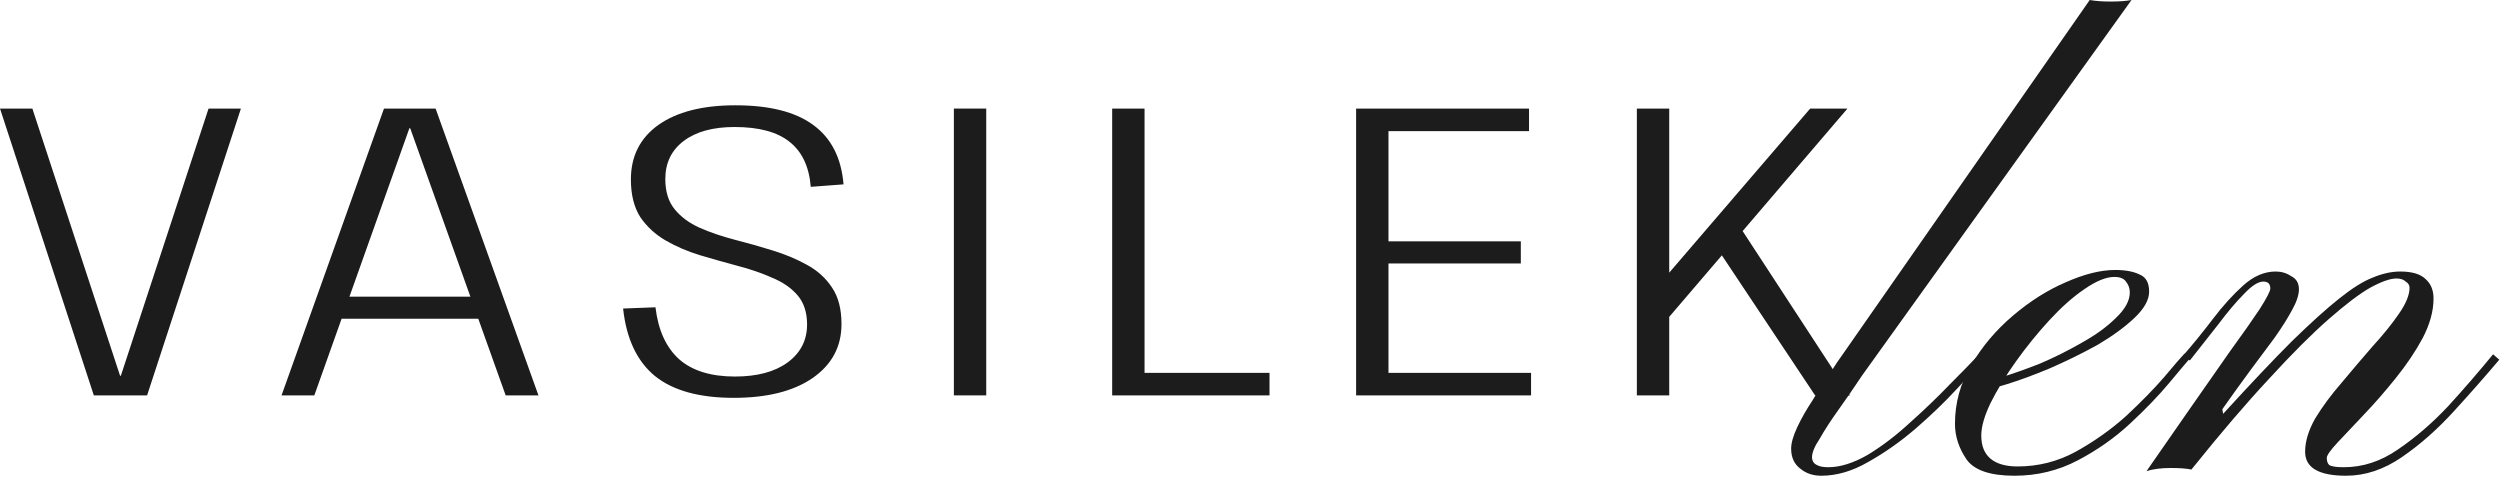
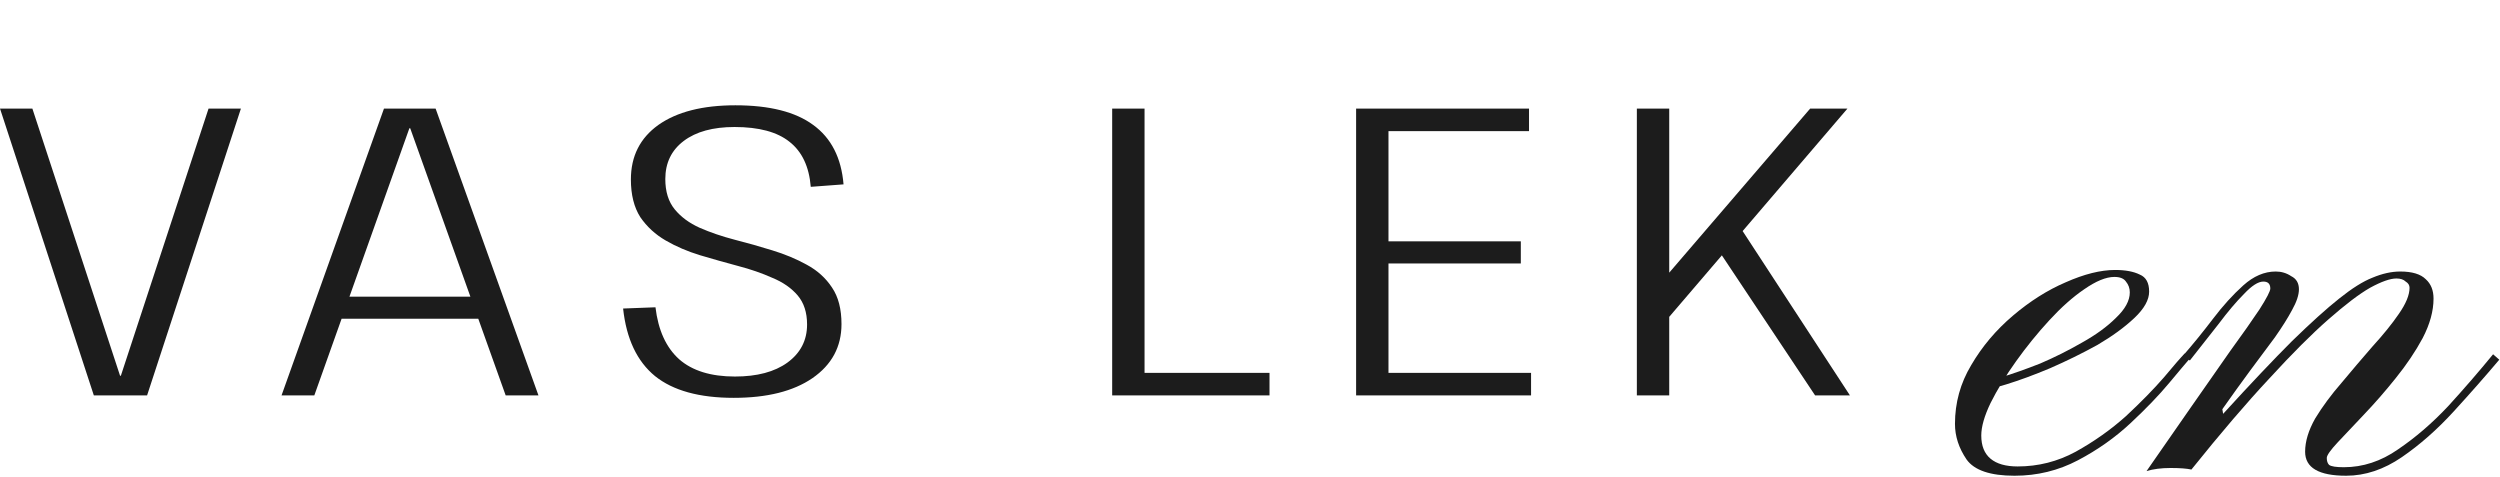
<svg xmlns="http://www.w3.org/2000/svg" width="781" height="149" viewBox="0 0 781 149" fill="none">
  <g clip-path="url(#clip0_214_342)">
    <path d="M513.274 94.717L565.498 33.917H577.146L520.954 99.581L513.274 94.717ZM511.354 33.917H521.466V123.517H511.354V33.917ZM535.674 76.413L543.482 70.781L577.914 123.517H567.034L535.674 76.413Z" fill="#1C1C1C" />
    <path d="M431.456 116.477H478.304V123.517H423.648V33.917H477.664V40.957H431.456L433.76 35.581V79.101L431.456 75.389H475.104V82.301H431.456L433.76 78.589V121.853L431.456 116.477Z" fill="#1C1C1C" />
    <path d="M355.252 116.477H396.596V123.517H347.444V33.917H357.556V121.853L355.252 116.477Z" fill="#1C1C1C" />
-     <path d="M308.101 33.917V123.517H297.989V33.917H308.101Z" fill="#1C1C1C" />
    <path d="M229.218 124.285C218.466 124.285 210.274 122.024 204.642 117.501C199.01 112.893 195.682 105.853 194.658 96.381L204.77 95.997C205.623 103.165 208.098 108.584 212.194 112.253C216.29 115.837 222.092 117.629 229.602 117.629C236.514 117.629 241.975 116.178 245.986 113.277C250.082 110.29 252.13 106.322 252.13 101.373C252.13 97.618 251.148 94.589 249.186 92.285C247.223 89.981 244.578 88.146 241.25 86.781C238.007 85.33 234.423 84.093 230.498 83.069C226.658 82.045 222.732 80.936 218.722 79.741C214.796 78.546 211.212 77.01 207.97 75.133C204.727 73.256 202.082 70.824 200.034 67.837C198.071 64.765 197.09 60.84 197.09 56.061C197.09 48.808 199.948 43.133 205.666 39.037C211.468 34.941 219.49 32.893 229.73 32.893C240.396 32.893 248.503 34.941 254.05 39.037C259.682 43.133 262.839 49.32 263.522 57.597L253.282 58.365C252.77 52.05 250.551 47.357 246.626 44.285C242.786 41.213 237.068 39.677 229.474 39.677C222.732 39.677 217.442 41.128 213.602 44.029C209.762 46.93 207.842 50.898 207.842 55.933C207.842 59.858 208.823 63.016 210.786 65.405C212.748 67.794 215.351 69.714 218.594 71.165C221.922 72.616 225.548 73.853 229.474 74.877C233.484 75.901 237.41 77.01 241.25 78.205C245.175 79.4 248.759 80.893 252.002 82.685C255.33 84.477 257.975 86.866 259.938 89.853C261.9 92.754 262.882 96.552 262.882 101.245C262.882 108.328 259.852 113.96 253.794 118.141C247.82 122.237 239.628 124.285 229.218 124.285Z" fill="#1C1C1C" />
    <path d="M119.955 33.917H136.083L168.211 123.517H157.971L128.147 40.061H127.891L98.195 123.517H87.955L119.955 33.917ZM104.851 92.669H151.315V99.581H104.851V92.669Z" fill="#1C1C1C" />
    <path d="M0 33.917H10.112L37.504 117.373H37.76L65.152 33.917H75.264L45.952 123.517H29.312L0 33.917Z" fill="#1C1C1C" />
    <path d="M732.928 148.618C724.389 148.618 720.12 146.121 720.12 141.127C720.12 137.905 721.167 134.441 723.261 130.736C725.517 127.03 728.255 123.325 731.478 119.619C734.7 115.753 737.922 111.967 741.144 108.262C744.527 104.556 747.266 101.173 749.36 98.112C751.616 94.89 752.743 92.151 752.743 89.896C752.743 89.09 752.341 88.446 751.535 87.962C750.891 87.318 749.924 86.996 748.635 86.996C746.702 86.996 743.963 87.962 740.419 89.896C737.036 91.829 732.686 95.132 727.369 99.803C722.214 104.314 716.092 110.436 709.003 118.169C701.915 125.741 693.779 135.246 684.596 146.685C683.146 146.363 680.971 146.202 678.071 146.202C675.172 146.202 672.674 146.524 670.58 147.168C675.252 140.402 679.844 133.797 684.355 127.352C688.865 120.908 692.974 115.028 696.679 109.711C700.546 104.395 703.606 100.045 705.862 96.662C708.117 93.118 709.245 90.943 709.245 90.137C709.245 88.687 708.52 87.962 707.07 87.962C705.459 87.962 703.445 89.251 701.029 91.829C698.612 94.245 695.954 97.387 693.054 101.253C690.154 104.959 687.174 108.745 684.113 112.611L681.938 111.161C685.16 107.456 688.302 103.589 691.363 99.562C694.424 95.534 697.565 92.07 700.787 89.171C704.009 86.271 707.392 84.821 710.937 84.821C712.709 84.821 714.32 85.304 715.77 86.271C717.381 87.076 718.186 88.446 718.186 90.379C718.186 92.151 717.461 94.326 716.012 96.904C714.723 99.32 712.951 102.14 710.695 105.362C708.44 108.423 705.862 111.886 702.962 115.753C700.223 119.458 697.323 123.486 694.262 127.836L694.504 129.286C703.043 119.942 710.212 112.37 716.012 106.57C721.972 100.77 726.886 96.34 730.753 93.279C734.78 90.057 738.244 87.882 741.144 86.754C744.205 85.465 747.105 84.821 749.843 84.821C753.549 84.821 756.207 85.626 757.818 87.237C759.429 88.687 760.235 90.701 760.235 93.279C760.235 97.145 759.107 101.253 756.852 105.603C754.596 109.792 751.777 113.981 748.394 118.169C745.171 122.197 741.869 125.983 738.486 129.527C735.264 132.91 732.525 135.81 730.269 138.227C728.014 140.643 726.886 142.255 726.886 143.06C726.886 144.027 727.128 144.752 727.611 145.235C728.255 145.718 729.786 145.96 732.203 145.96C738.163 145.96 743.802 144.107 749.118 140.402C754.596 136.696 759.832 132.186 764.826 126.869C769.82 121.392 774.492 115.995 778.842 110.678L780.776 112.37C776.426 117.525 771.673 122.922 766.518 128.561C761.362 134.199 755.965 138.952 750.327 142.818C744.688 146.685 738.888 148.618 732.928 148.618Z" fill="#1C1C1C" />
    <path d="M629.341 148.619C621.769 148.619 616.775 146.927 614.358 143.544C611.942 139.999 610.733 136.294 610.733 132.428C610.733 125.822 612.425 119.7 615.808 114.062C619.191 108.262 623.541 103.107 628.858 98.596C634.174 94.085 639.652 90.621 645.29 88.204C651.09 85.627 656.245 84.338 660.756 84.338C663.978 84.338 666.556 84.821 668.489 85.788C670.423 86.593 671.389 88.365 671.389 91.104C671.389 93.682 669.859 96.421 666.798 99.321C663.737 102.22 659.87 105.04 655.198 107.779C650.526 110.356 645.613 112.773 640.457 115.028C635.463 117.123 630.871 118.814 626.683 120.103C622.494 121.392 619.433 122.036 617.5 122.036C617.5 122.036 617.5 121.634 617.5 120.828C617.5 119.861 617.5 119.378 617.5 119.378C618.95 119.539 621.447 119.056 624.991 117.928C628.697 116.8 632.805 115.35 637.316 113.578C641.827 111.645 646.176 109.47 650.365 107.054C654.715 104.637 658.259 102.059 660.998 99.321C663.898 96.582 665.348 93.924 665.348 91.346C665.348 90.057 664.945 88.929 664.14 87.963C663.495 86.996 662.287 86.513 660.515 86.513C657.937 86.513 654.795 87.802 651.09 90.379C647.546 92.796 643.921 96.018 640.216 100.046C636.51 104.073 633.046 108.342 629.824 112.853C626.602 117.364 623.944 121.714 621.85 125.903C619.916 129.93 618.95 133.314 618.95 136.052C618.95 139.275 619.916 141.691 621.85 143.302C623.783 144.913 626.602 145.719 630.308 145.719C636.752 145.719 642.793 144.188 648.432 141.127C654.232 137.905 659.467 134.2 664.14 130.011C668.812 125.661 672.759 121.634 675.981 117.928C679.203 114.062 681.378 111.565 682.505 110.437C682.505 110.437 682.747 110.678 683.23 111.162C683.875 111.645 684.197 111.887 684.197 111.887C683.069 113.176 680.894 115.753 677.672 119.62C674.45 123.486 670.423 127.675 665.589 132.186C660.756 136.697 655.279 140.563 649.157 143.785C643.035 147.008 636.43 148.619 629.341 148.619Z" fill="#1C1C1C" />
-     <path d="M652.834 0C654.606 0.322 656.781 0.483 659.359 0.483C662.098 0.483 664.273 0.322 665.884 0L581.787 117.203C579.209 121.07 576.712 124.695 574.296 128.078C571.879 131.461 569.946 134.442 568.496 137.019C566.885 139.436 566.079 141.369 566.079 142.819C566.079 143.947 566.563 144.752 567.529 145.236C568.335 145.719 569.543 145.961 571.154 145.961C574.86 145.961 578.968 144.672 583.479 142.094C587.99 139.355 592.42 135.972 596.77 131.945C601.281 127.917 605.389 123.97 609.094 120.103C612.961 116.237 616.022 113.095 618.277 110.679L619.969 112.129C617.874 114.384 614.975 117.526 611.269 121.553C607.564 125.581 603.295 129.689 598.461 133.878C593.789 137.905 588.876 141.369 583.72 144.269C578.726 147.169 573.812 148.619 568.979 148.619C566.402 148.619 564.227 147.894 562.455 146.444C560.521 144.994 559.555 142.9 559.555 140.161C559.555 138.389 560.199 136.133 561.488 133.394C562.777 130.656 564.388 127.836 566.321 124.936C568.093 121.876 569.865 119.137 571.638 116.72C573.249 114.142 574.537 112.209 575.504 110.92L652.834 0Z" fill="#1C1C1C" />
  </g>
  <defs>
    <clipPath id="clip0_214_342">
      <rect width="781" height="149" fill="white" />
    </clipPath>
  </defs>
</svg>